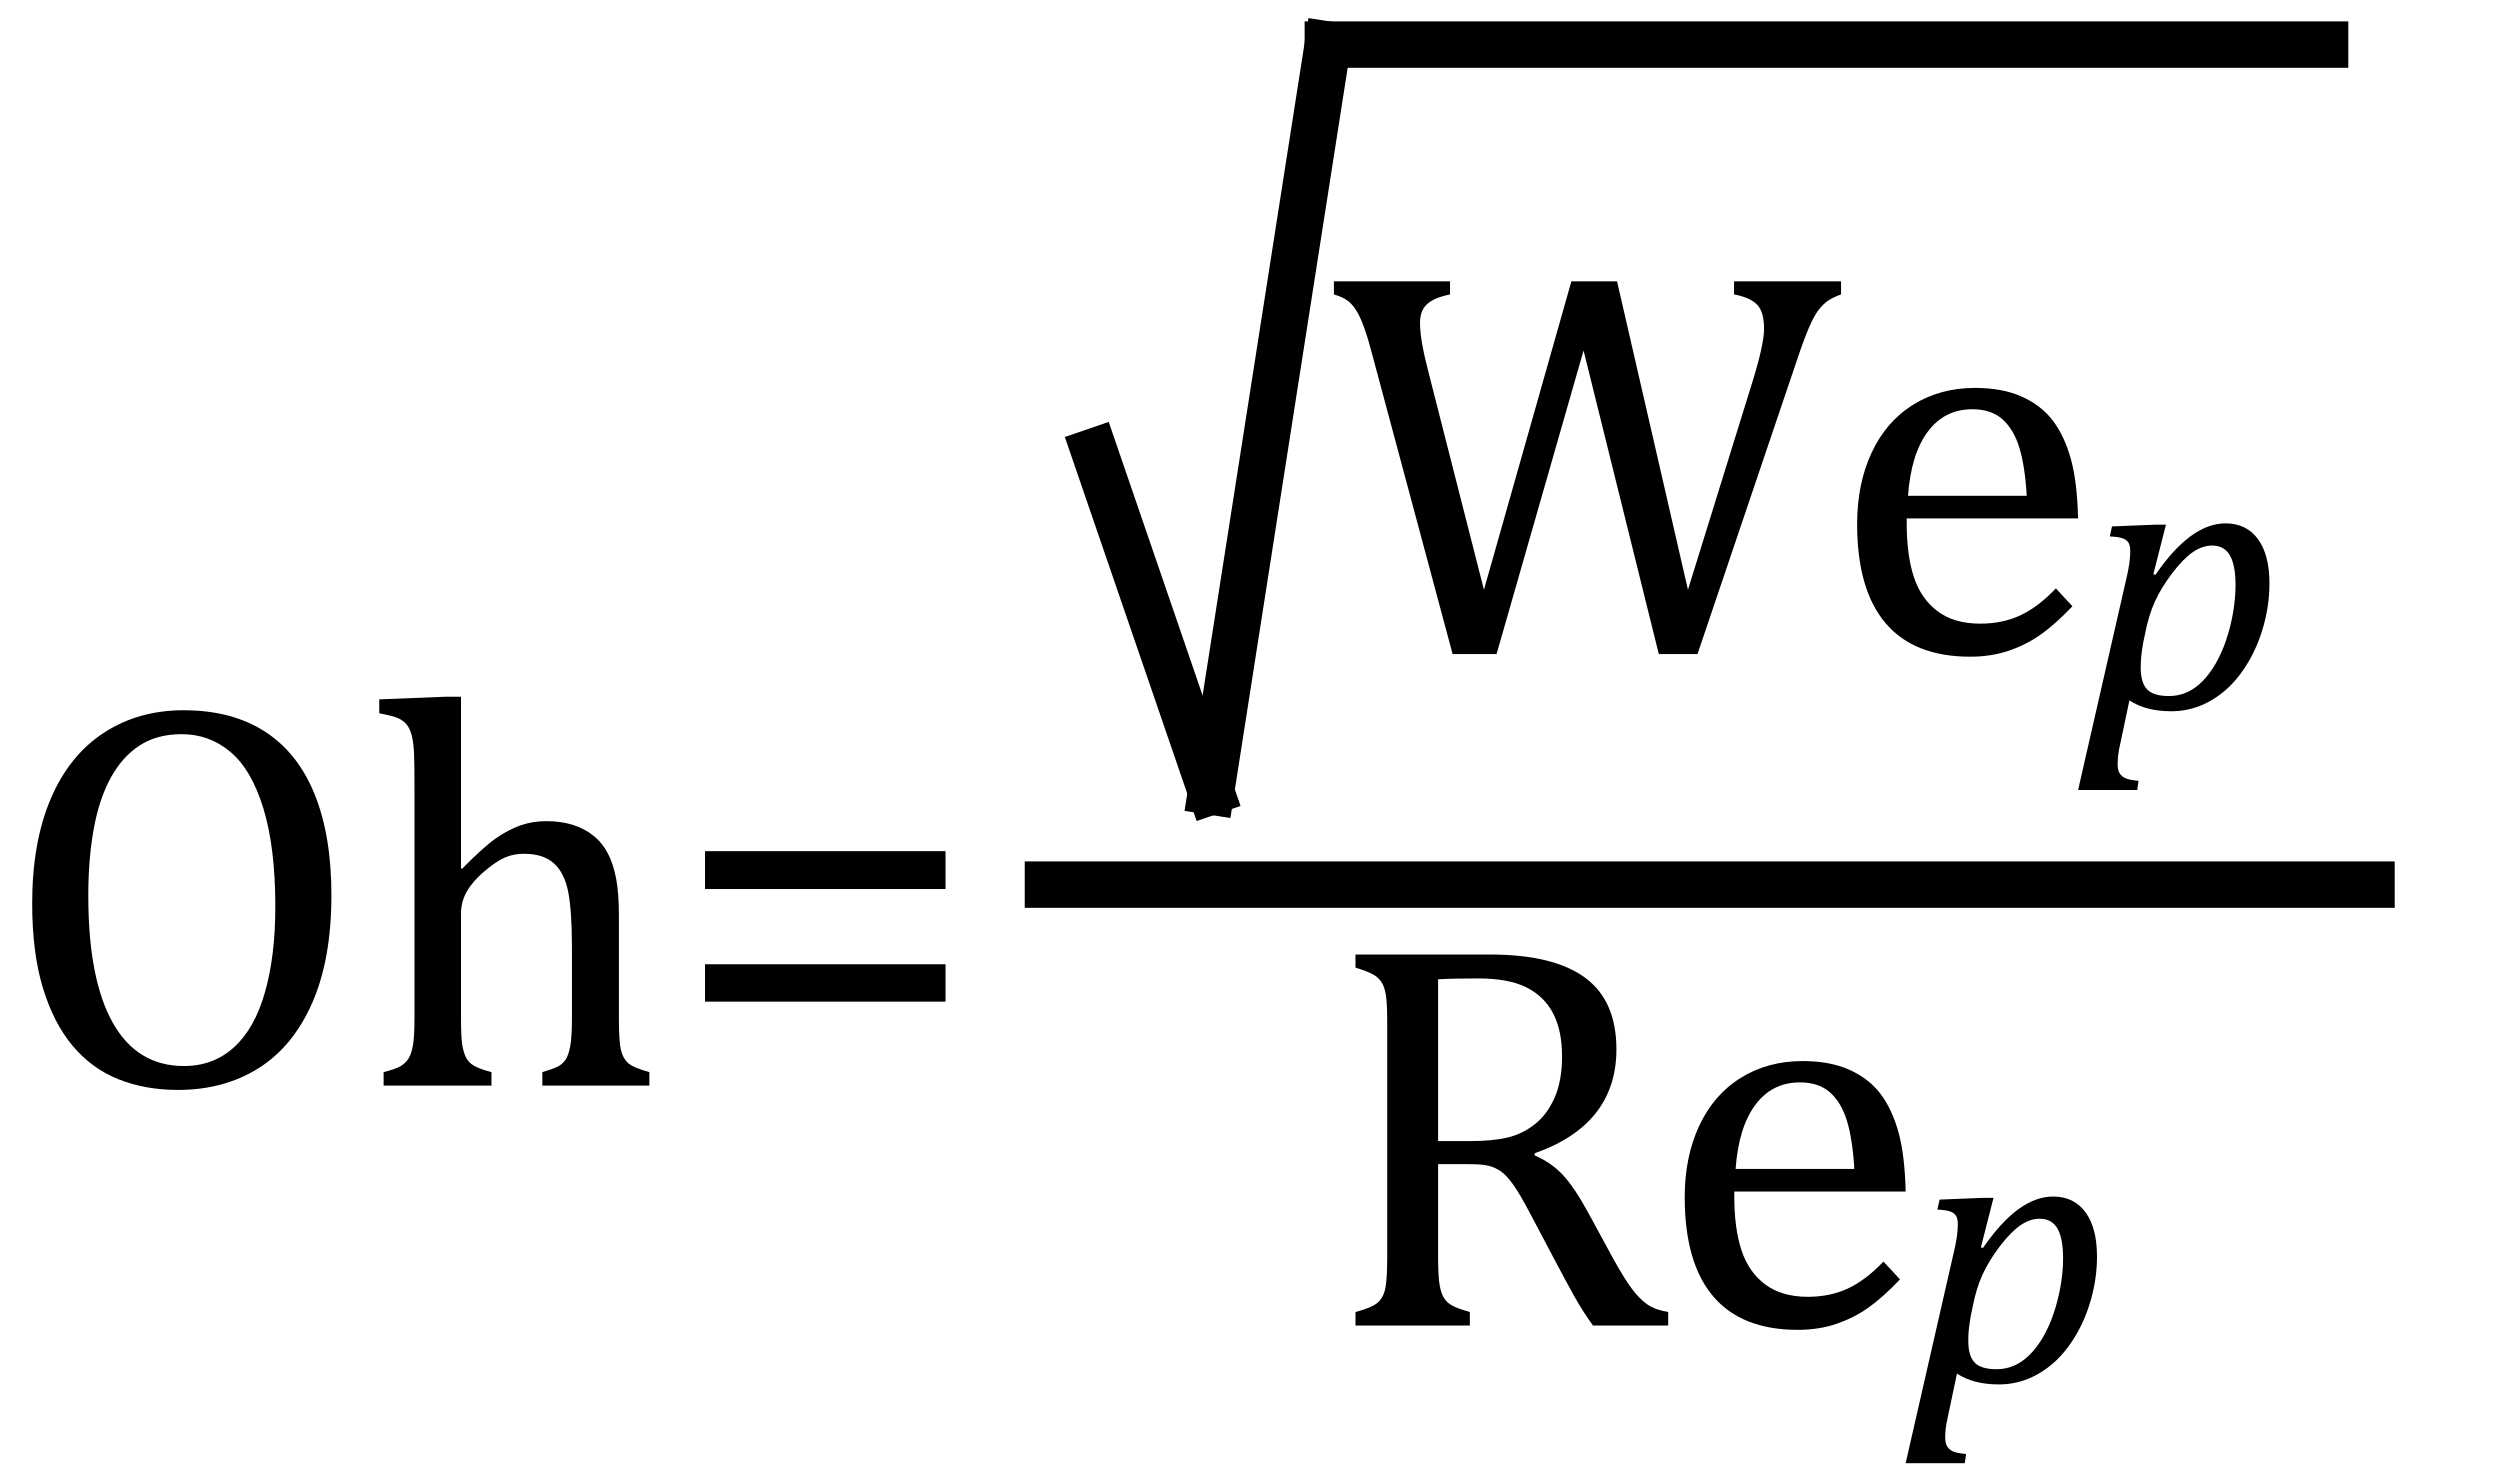
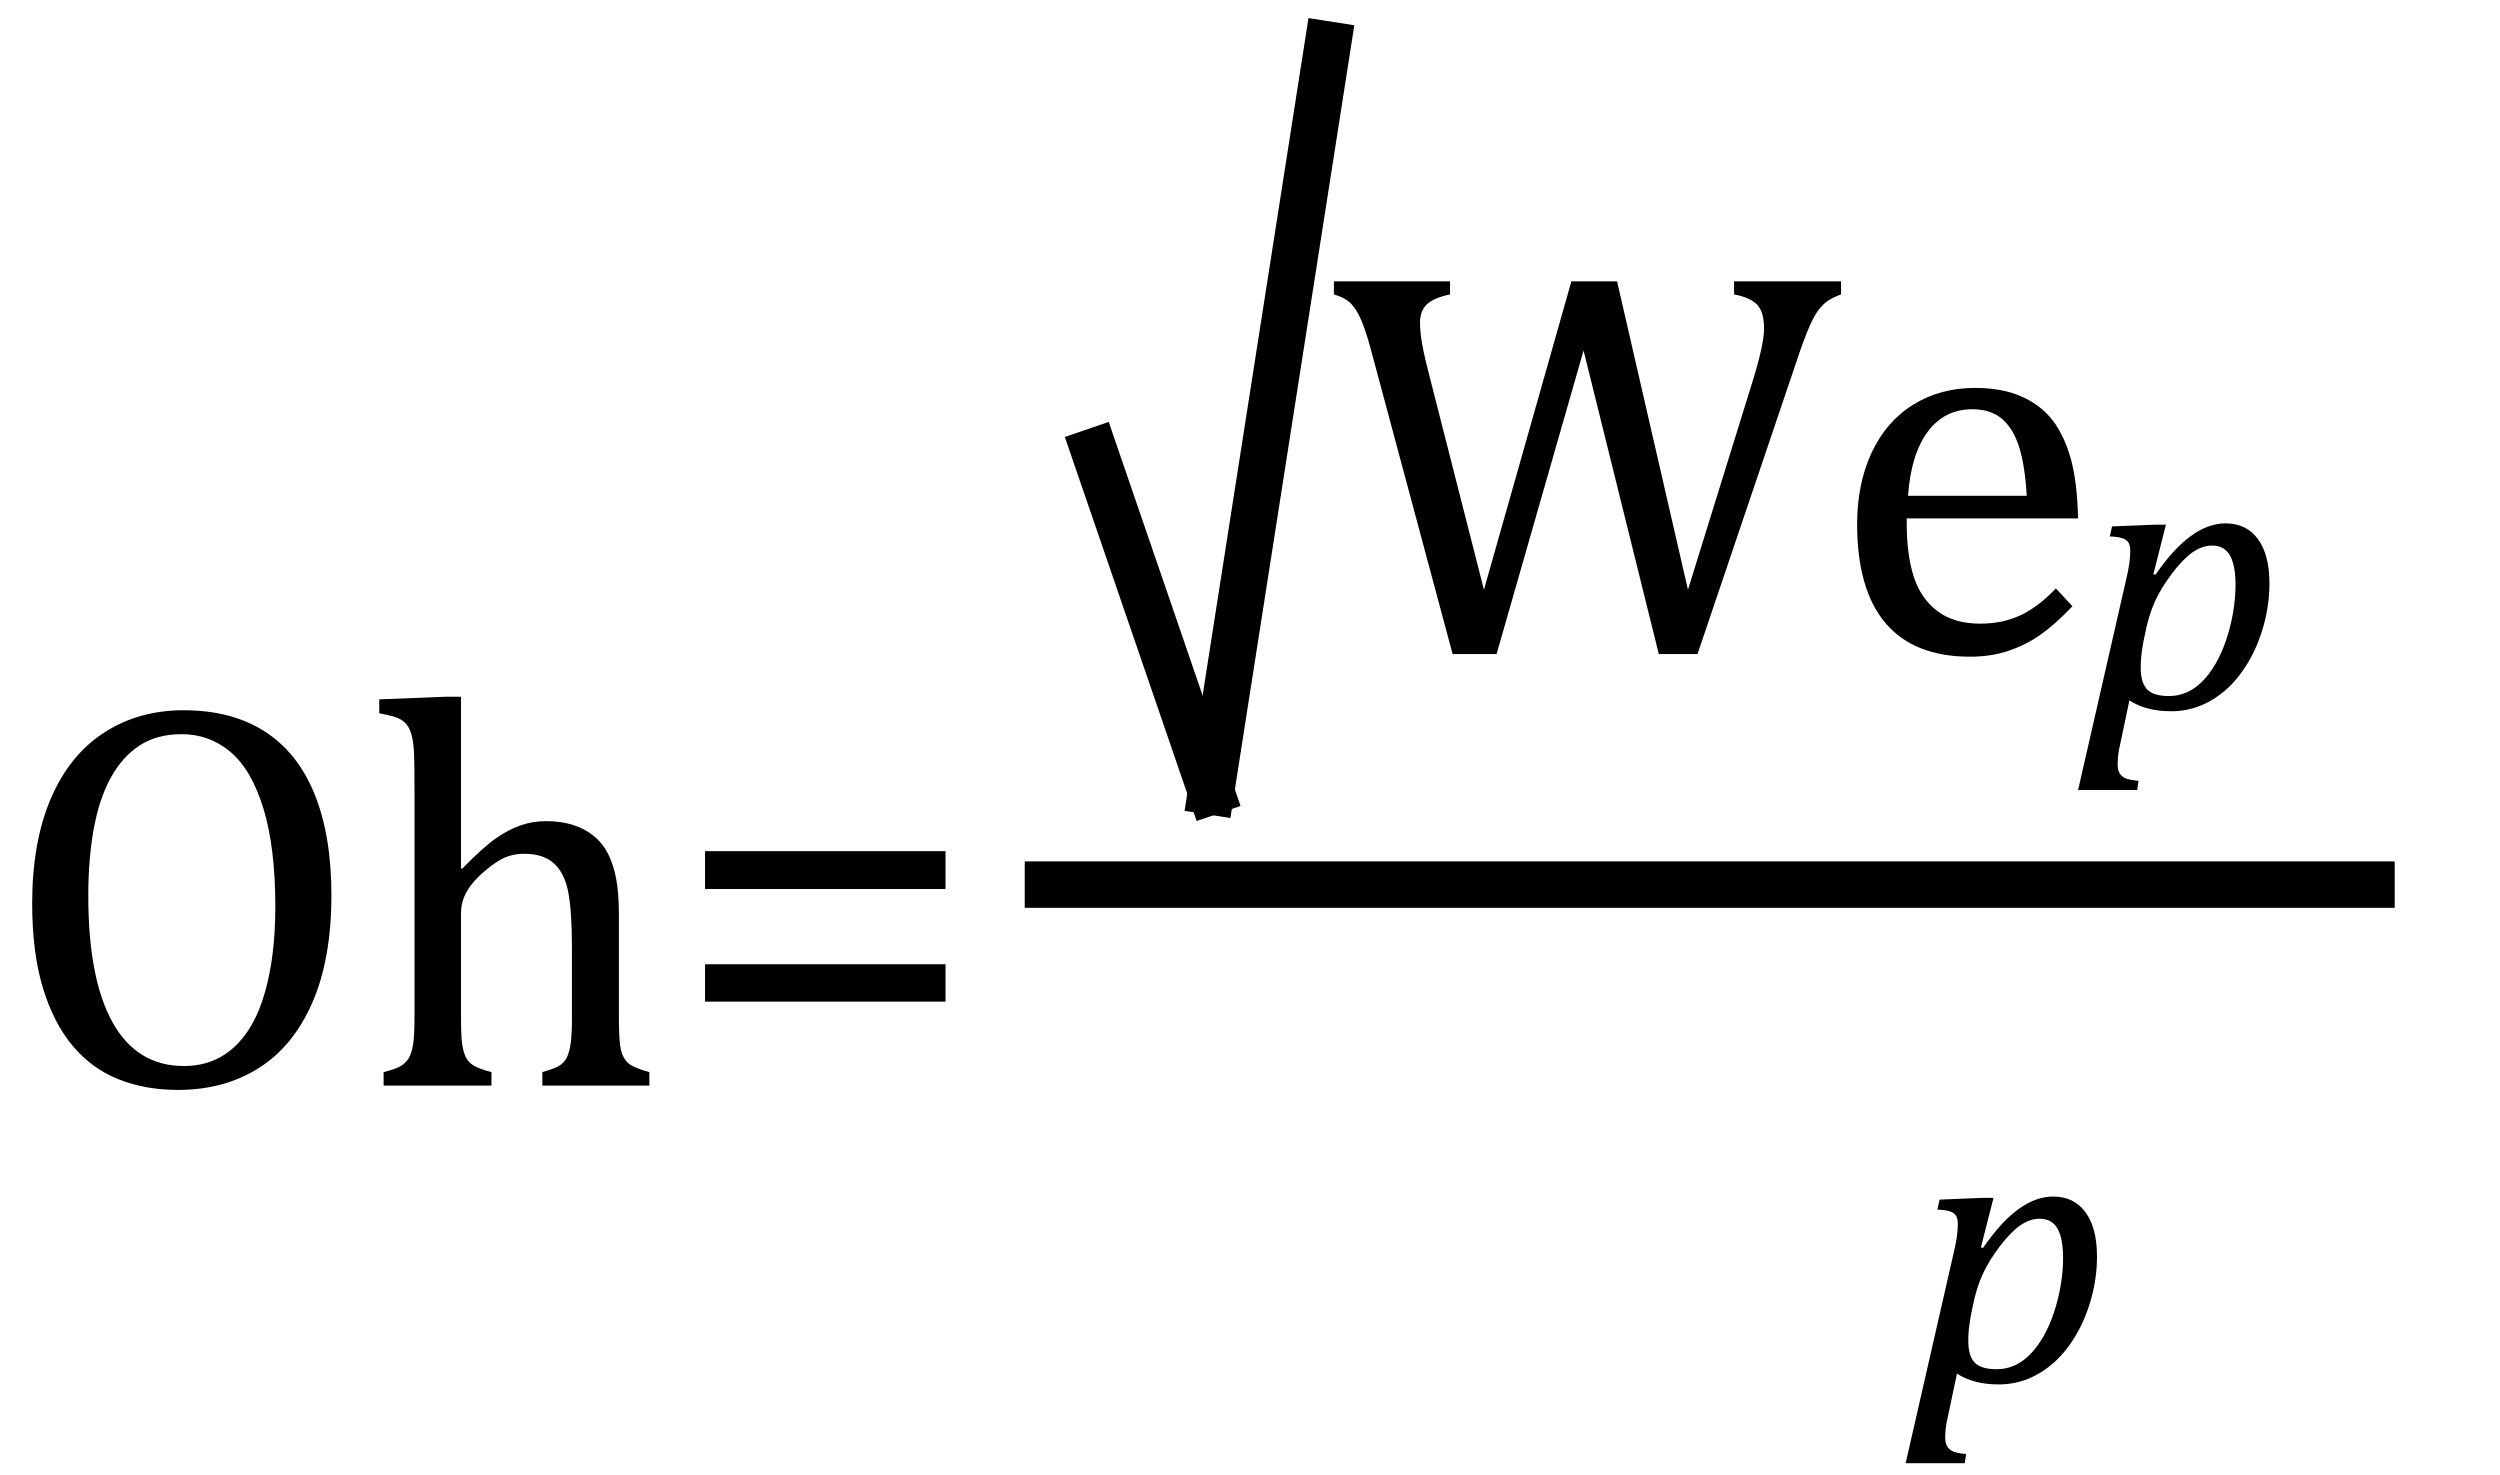
<svg xmlns="http://www.w3.org/2000/svg" stroke-dasharray="none" shape-rendering="auto" font-family="'Dialog'" width="89.813" text-rendering="auto" fill-opacity="1" contentScriptType="text/ecmascript" color-interpolation="auto" color-rendering="auto" preserveAspectRatio="xMidYMid meet" font-size="12" fill="black" stroke="black" image-rendering="auto" stroke-miterlimit="10" zoomAndPan="magnify" version="1.0" stroke-linecap="square" stroke-linejoin="miter" contentStyleType="text/css" font-style="normal" height="53" stroke-width="1" stroke-dashoffset="0" font-weight="normal" stroke-opacity="1" y="-14">
  <defs id="genericDefs" />
  <g>
    <g text-rendering="optimizeLegibility" transform="translate(0,39)" color-rendering="optimizeQuality" color-interpolation="linearRGB" image-rendering="optimizeQuality">
      <path d="M6.391 0.156 Q5.219 0.156 4.258 -0.227 Q3.297 -0.609 2.609 -1.43 Q1.922 -2.25 1.539 -3.516 Q1.156 -4.781 1.156 -6.547 Q1.156 -8.734 1.82 -10.297 Q2.484 -11.859 3.727 -12.672 Q4.969 -13.484 6.594 -13.484 Q8.328 -13.484 9.516 -12.719 Q10.703 -11.953 11.305 -10.461 Q11.906 -8.969 11.906 -6.844 Q11.906 -4.547 11.219 -2.977 Q10.531 -1.406 9.289 -0.625 Q8.047 0.156 6.391 0.156 ZM3.172 -6.828 Q3.172 -3.828 4.047 -2.266 Q4.922 -0.703 6.609 -0.703 Q7.672 -0.703 8.414 -1.383 Q9.156 -2.062 9.523 -3.367 Q9.891 -4.672 9.891 -6.422 Q9.891 -8.562 9.461 -9.961 Q9.031 -11.359 8.273 -11.992 Q7.516 -12.625 6.531 -12.625 Q5.641 -12.625 5.016 -12.219 Q4.391 -11.812 3.977 -11.055 Q3.562 -10.297 3.367 -9.219 Q3.172 -8.141 3.172 -6.828 ZM16.562 -7.797 L16.609 -7.797 Q17.359 -8.562 17.805 -8.875 Q18.25 -9.188 18.688 -9.344 Q19.125 -9.5 19.625 -9.5 Q20.156 -9.5 20.578 -9.367 Q21 -9.234 21.32 -8.977 Q21.641 -8.719 21.836 -8.344 Q22.031 -7.969 22.133 -7.445 Q22.234 -6.922 22.234 -6.125 L22.234 -2.438 Q22.234 -1.594 22.305 -1.289 Q22.375 -0.984 22.562 -0.812 Q22.75 -0.641 23.328 -0.484 L23.328 0 L19.484 0 L19.484 -0.484 Q19.859 -0.594 20.031 -0.68 Q20.203 -0.766 20.312 -0.922 Q20.422 -1.078 20.484 -1.406 Q20.547 -1.734 20.547 -2.406 L20.547 -4.969 Q20.547 -6.266 20.414 -6.953 Q20.281 -7.641 19.898 -7.984 Q19.516 -8.328 18.828 -8.328 Q18.438 -8.328 18.125 -8.188 Q17.812 -8.047 17.398 -7.695 Q16.984 -7.344 16.773 -6.977 Q16.562 -6.609 16.562 -6.188 L16.562 -2.438 Q16.562 -1.781 16.602 -1.5 Q16.641 -1.219 16.734 -1.023 Q16.828 -0.828 17.031 -0.711 Q17.234 -0.594 17.656 -0.484 L17.656 0 L13.781 0 L13.781 -0.484 Q14.219 -0.594 14.398 -0.703 Q14.578 -0.812 14.68 -0.977 Q14.781 -1.141 14.836 -1.453 Q14.891 -1.766 14.891 -2.438 L14.891 -10.609 Q14.891 -11.547 14.875 -11.922 Q14.859 -12.297 14.797 -12.555 Q14.734 -12.812 14.617 -12.961 Q14.5 -13.109 14.312 -13.195 Q14.125 -13.281 13.625 -13.375 L13.625 -13.875 L15.984 -13.969 L16.562 -13.969 L16.562 -7.797 Z" stroke="none" />
    </g>
    <g text-rendering="optimizeLegibility" transform="translate(24.109,39)" color-rendering="optimizeQuality" color-interpolation="linearRGB" image-rendering="optimizeQuality">
      <path d="M1.219 -7.062 L1.219 -8.422 L9.859 -8.422 L9.859 -7.062 L1.219 -7.062 ZM1.219 -3.016 L1.219 -4.359 L9.859 -4.359 L9.859 -3.016 L1.219 -3.016 Z" stroke="none" />
    </g>
    <g text-rendering="optimizeLegibility" stroke-width="1.667" color-interpolation="linearRGB" color-rendering="optimizeQuality" image-rendering="optimizeQuality">
      <line y2="31.78" fill="none" x1="37.647" x2="85.197" y1="31.78" />
      <line y2="28.436" fill="none" x1="39.313" x2="43.508" y1="16.216" />
      <line y2="1.602" fill="none" x1="43.508" x2="47.702" y1="28.436" />
-       <line y2="1.602" fill="none" x1="47.702" x2="83.53" y1="1.602" />
      <path d="M9.188 -10.844 L6.062 0.062 L4.484 0.062 L1.641 -10.531 Q1.469 -11.203 1.32 -11.625 Q1.172 -12.047 1.023 -12.281 Q0.875 -12.516 0.703 -12.641 Q0.531 -12.766 0.219 -12.859 L0.219 -13.328 L4.391 -13.328 L4.391 -12.859 Q3.797 -12.734 3.555 -12.5 Q3.312 -12.266 3.312 -11.844 Q3.312 -11.5 3.398 -11.031 Q3.484 -10.562 3.641 -9.969 L5.609 -2.25 L8.75 -13.328 L10.391 -13.328 L12.938 -2.25 L15.25 -9.703 Q15.672 -11.062 15.672 -11.625 Q15.672 -12.234 15.422 -12.492 Q15.172 -12.75 14.594 -12.859 L14.594 -13.328 L18.438 -13.328 L18.438 -12.859 Q18.141 -12.75 17.969 -12.633 Q17.797 -12.516 17.633 -12.305 Q17.469 -12.094 17.281 -11.656 Q17.094 -11.219 16.844 -10.469 L13.281 0.062 L11.891 0.062 L9.188 -10.844 ZM26.75 -1.656 Q26.125 -1 25.602 -0.633 Q25.078 -0.266 24.453 -0.055 Q23.828 0.156 23.078 0.156 Q21.062 0.156 20.039 -1.047 Q19.016 -2.25 19.016 -4.609 Q19.016 -6.062 19.539 -7.18 Q20.062 -8.297 21.031 -8.898 Q22 -9.5 23.25 -9.5 Q24.234 -9.5 24.93 -9.188 Q25.625 -8.875 26.039 -8.336 Q26.453 -7.797 26.688 -6.969 Q26.922 -6.141 26.953 -4.812 L20.797 -4.812 L20.797 -4.641 Q20.797 -3.484 21.055 -2.703 Q21.312 -1.922 21.906 -1.477 Q22.5 -1.031 23.438 -1.031 Q24.234 -1.031 24.875 -1.328 Q25.516 -1.625 26.156 -2.297 L26.75 -1.656 ZM25.109 -5.625 Q25.047 -6.688 24.844 -7.352 Q24.641 -8.016 24.234 -8.375 Q23.828 -8.734 23.156 -8.734 Q22.156 -8.734 21.555 -7.93 Q20.953 -7.125 20.844 -5.625 L25.109 -5.625 Z" stroke-width="1" transform="translate(47.702,23.436)" stroke="none" />
    </g>
    <g text-rendering="optimizeLegibility" transform="translate(74.718,25.443)" color-rendering="optimizeQuality" color-interpolation="linearRGB" image-rendering="optimizeQuality">
      <path d="M1.469 1.203 Q1.391 1.531 1.375 1.711 Q1.359 1.891 1.359 2.016 Q1.359 2.219 1.43 2.336 Q1.5 2.453 1.641 2.516 Q1.781 2.578 2.109 2.609 L2.062 2.938 L-0.062 2.938 L1.672 -4.656 Q1.812 -5.234 1.812 -5.641 Q1.812 -5.844 1.75 -5.945 Q1.688 -6.047 1.547 -6.102 Q1.406 -6.156 1.078 -6.172 L1.156 -6.531 L2.703 -6.594 L3.094 -6.594 L2.641 -4.812 L2.719 -4.797 Q3.984 -6.641 5.234 -6.641 Q5.984 -6.641 6.398 -6.078 Q6.812 -5.516 6.812 -4.484 Q6.812 -3.734 6.609 -2.992 Q6.406 -2.25 6.047 -1.648 Q5.688 -1.047 5.25 -0.664 Q4.812 -0.281 4.32 -0.086 Q3.828 0.109 3.281 0.109 Q2.375 0.109 1.781 -0.281 L1.469 1.203 ZM2.281 -2.375 Q2.219 -2.016 2.203 -1.828 Q2.188 -1.641 2.188 -1.453 Q2.188 -0.922 2.414 -0.68 Q2.641 -0.438 3.203 -0.438 Q3.547 -0.438 3.844 -0.57 Q4.141 -0.703 4.398 -0.961 Q4.656 -1.219 4.875 -1.594 Q5.094 -1.969 5.258 -2.453 Q5.422 -2.938 5.508 -3.453 Q5.594 -3.969 5.594 -4.422 Q5.594 -5.141 5.391 -5.492 Q5.188 -5.844 4.75 -5.844 Q4.406 -5.844 4.062 -5.609 Q3.719 -5.375 3.32 -4.852 Q2.922 -4.328 2.695 -3.828 Q2.469 -3.328 2.344 -2.672 L2.281 -2.375 Z" stroke="none" />
    </g>
    <g text-rendering="optimizeLegibility" transform="translate(47.508,47.619)" color-rendering="optimizeQuality" color-interpolation="linearRGB" image-rendering="optimizeQuality">
-       <path d="M4.156 -5.797 L4.156 -2.469 Q4.156 -1.766 4.211 -1.453 Q4.266 -1.141 4.375 -0.977 Q4.484 -0.812 4.672 -0.711 Q4.859 -0.609 5.297 -0.484 L5.297 0 L1.188 0 L1.188 -0.484 Q1.781 -0.641 1.992 -0.828 Q2.203 -1.016 2.266 -1.367 Q2.328 -1.719 2.328 -2.438 L2.328 -10.891 Q2.328 -11.562 2.281 -11.867 Q2.234 -12.172 2.117 -12.344 Q2 -12.516 1.812 -12.617 Q1.625 -12.719 1.188 -12.859 L1.188 -13.328 L6.016 -13.328 Q8.297 -13.328 9.43 -12.5 Q10.562 -11.672 10.562 -9.922 Q10.562 -8.578 9.828 -7.641 Q9.094 -6.703 7.625 -6.188 L7.625 -6.109 Q8.219 -5.859 8.641 -5.406 Q9.062 -4.953 9.578 -4 L10.453 -2.391 Q10.844 -1.688 11.117 -1.32 Q11.391 -0.953 11.672 -0.758 Q11.953 -0.562 12.422 -0.484 L12.422 0 L9.719 0 Q9.344 -0.516 9.016 -1.109 Q8.688 -1.703 8.359 -2.328 L7.5 -3.953 Q7.109 -4.703 6.859 -5.055 Q6.609 -5.406 6.398 -5.547 Q6.188 -5.688 5.953 -5.742 Q5.719 -5.797 5.234 -5.797 L4.156 -5.797 ZM4.156 -12.438 L4.156 -6.625 L5.266 -6.625 Q6.109 -6.625 6.641 -6.75 Q7.172 -6.875 7.617 -7.219 Q8.062 -7.562 8.336 -8.172 Q8.609 -8.781 8.609 -9.672 Q8.609 -10.594 8.289 -11.211 Q7.969 -11.828 7.328 -12.148 Q6.688 -12.469 5.594 -12.469 Q4.703 -12.469 4.156 -12.438 ZM20.75 -1.656 Q20.125 -1 19.602 -0.633 Q19.078 -0.266 18.453 -0.055 Q17.828 0.156 17.078 0.156 Q15.062 0.156 14.039 -1.047 Q13.016 -2.25 13.016 -4.609 Q13.016 -6.062 13.539 -7.18 Q14.062 -8.297 15.031 -8.898 Q16 -9.5 17.25 -9.5 Q18.234 -9.5 18.93 -9.188 Q19.625 -8.875 20.039 -8.336 Q20.453 -7.797 20.688 -6.969 Q20.922 -6.141 20.953 -4.812 L14.797 -4.812 L14.797 -4.641 Q14.797 -3.484 15.055 -2.703 Q15.312 -1.922 15.906 -1.477 Q16.5 -1.031 17.438 -1.031 Q18.234 -1.031 18.875 -1.328 Q19.516 -1.625 20.156 -2.297 L20.75 -1.656 ZM19.109 -5.625 Q19.047 -6.688 18.844 -7.352 Q18.641 -8.016 18.234 -8.375 Q17.828 -8.734 17.156 -8.734 Q16.156 -8.734 15.555 -7.93 Q14.953 -7.125 14.844 -5.625 L19.109 -5.625 Z" stroke="none" />
-     </g>
+       </g>
    <g text-rendering="optimizeLegibility" transform="translate(68.523,49.627)" color-rendering="optimizeQuality" color-interpolation="linearRGB" image-rendering="optimizeQuality">
      <path d="M1.469 1.203 Q1.391 1.531 1.375 1.711 Q1.359 1.891 1.359 2.016 Q1.359 2.219 1.43 2.336 Q1.5 2.453 1.641 2.516 Q1.781 2.578 2.109 2.609 L2.062 2.938 L-0.062 2.938 L1.672 -4.656 Q1.812 -5.234 1.812 -5.641 Q1.812 -5.844 1.75 -5.945 Q1.688 -6.047 1.547 -6.102 Q1.406 -6.156 1.078 -6.172 L1.156 -6.531 L2.703 -6.594 L3.094 -6.594 L2.641 -4.812 L2.719 -4.797 Q3.984 -6.641 5.234 -6.641 Q5.984 -6.641 6.398 -6.078 Q6.812 -5.516 6.812 -4.484 Q6.812 -3.734 6.609 -2.992 Q6.406 -2.25 6.047 -1.648 Q5.688 -1.047 5.25 -0.664 Q4.812 -0.281 4.32 -0.086 Q3.828 0.109 3.281 0.109 Q2.375 0.109 1.781 -0.281 L1.469 1.203 ZM2.281 -2.375 Q2.219 -2.016 2.203 -1.828 Q2.188 -1.641 2.188 -1.453 Q2.188 -0.922 2.414 -0.68 Q2.641 -0.438 3.203 -0.438 Q3.547 -0.438 3.844 -0.57 Q4.141 -0.703 4.398 -0.961 Q4.656 -1.219 4.875 -1.594 Q5.094 -1.969 5.258 -2.453 Q5.422 -2.938 5.508 -3.453 Q5.594 -3.969 5.594 -4.422 Q5.594 -5.141 5.391 -5.492 Q5.188 -5.844 4.75 -5.844 Q4.406 -5.844 4.062 -5.609 Q3.719 -5.375 3.32 -4.852 Q2.922 -4.328 2.695 -3.828 Q2.469 -3.328 2.344 -2.672 L2.281 -2.375 Z" stroke="none" />
    </g>
  </g>
</svg>